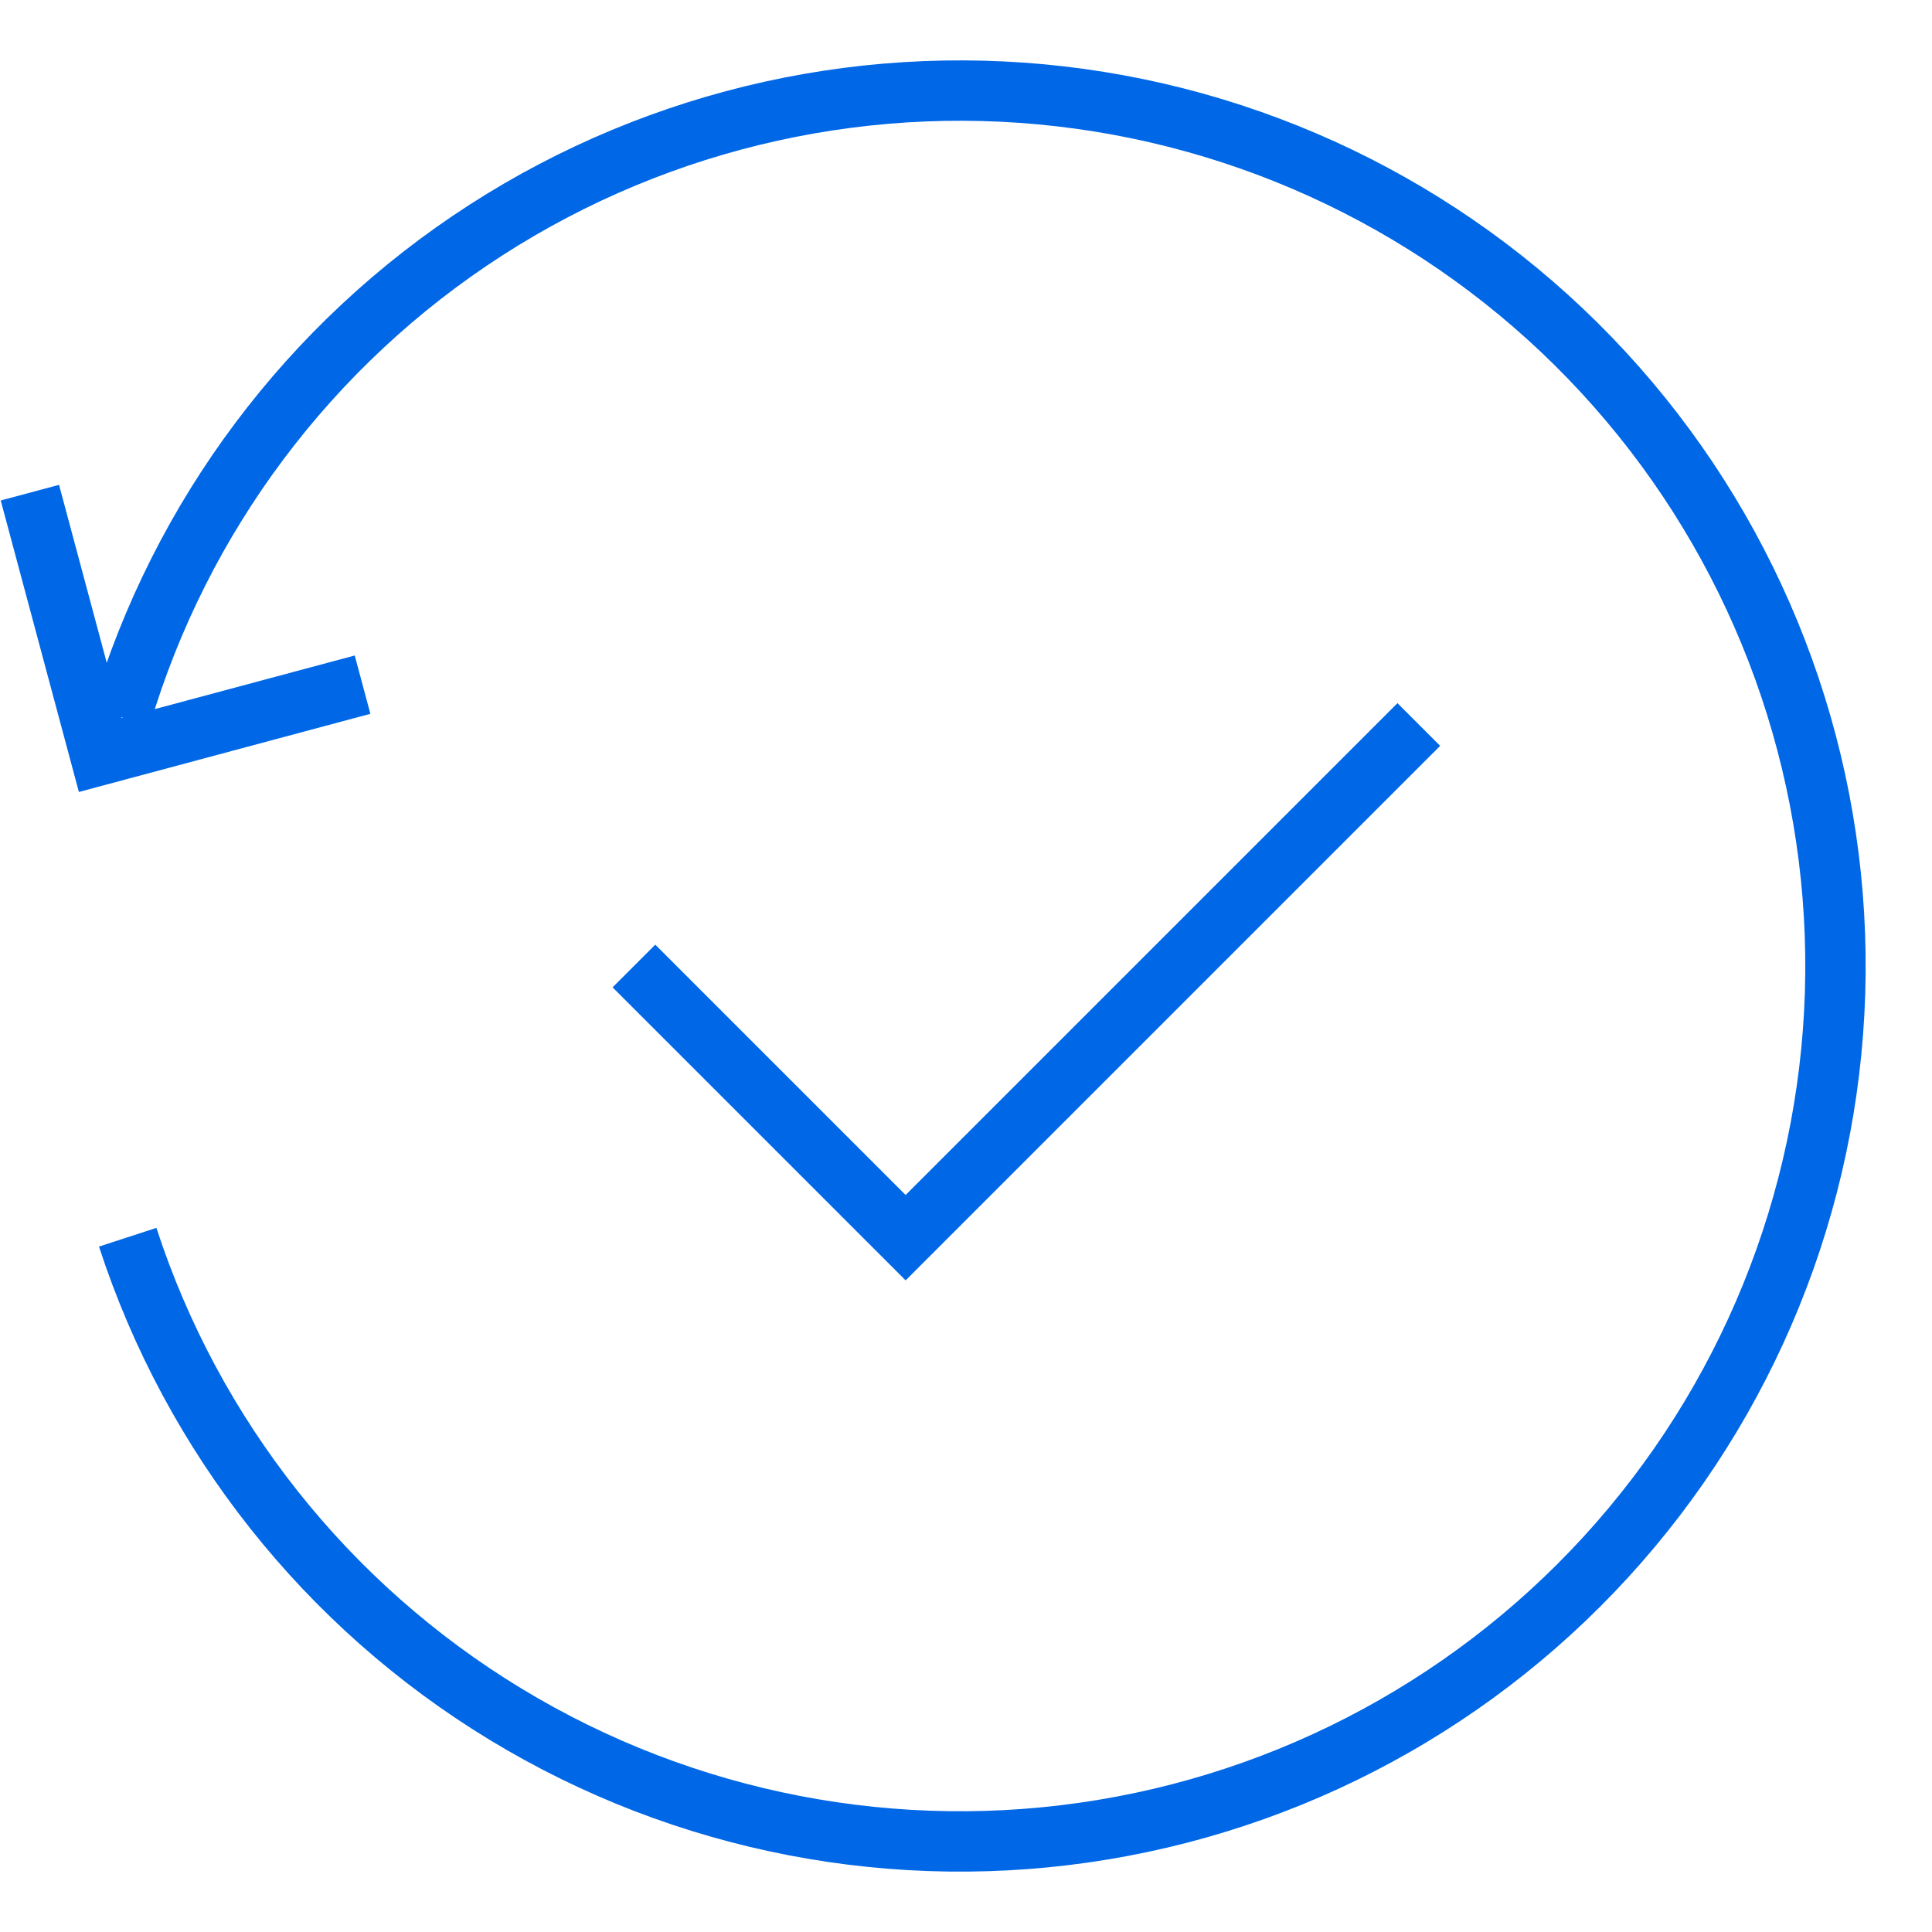
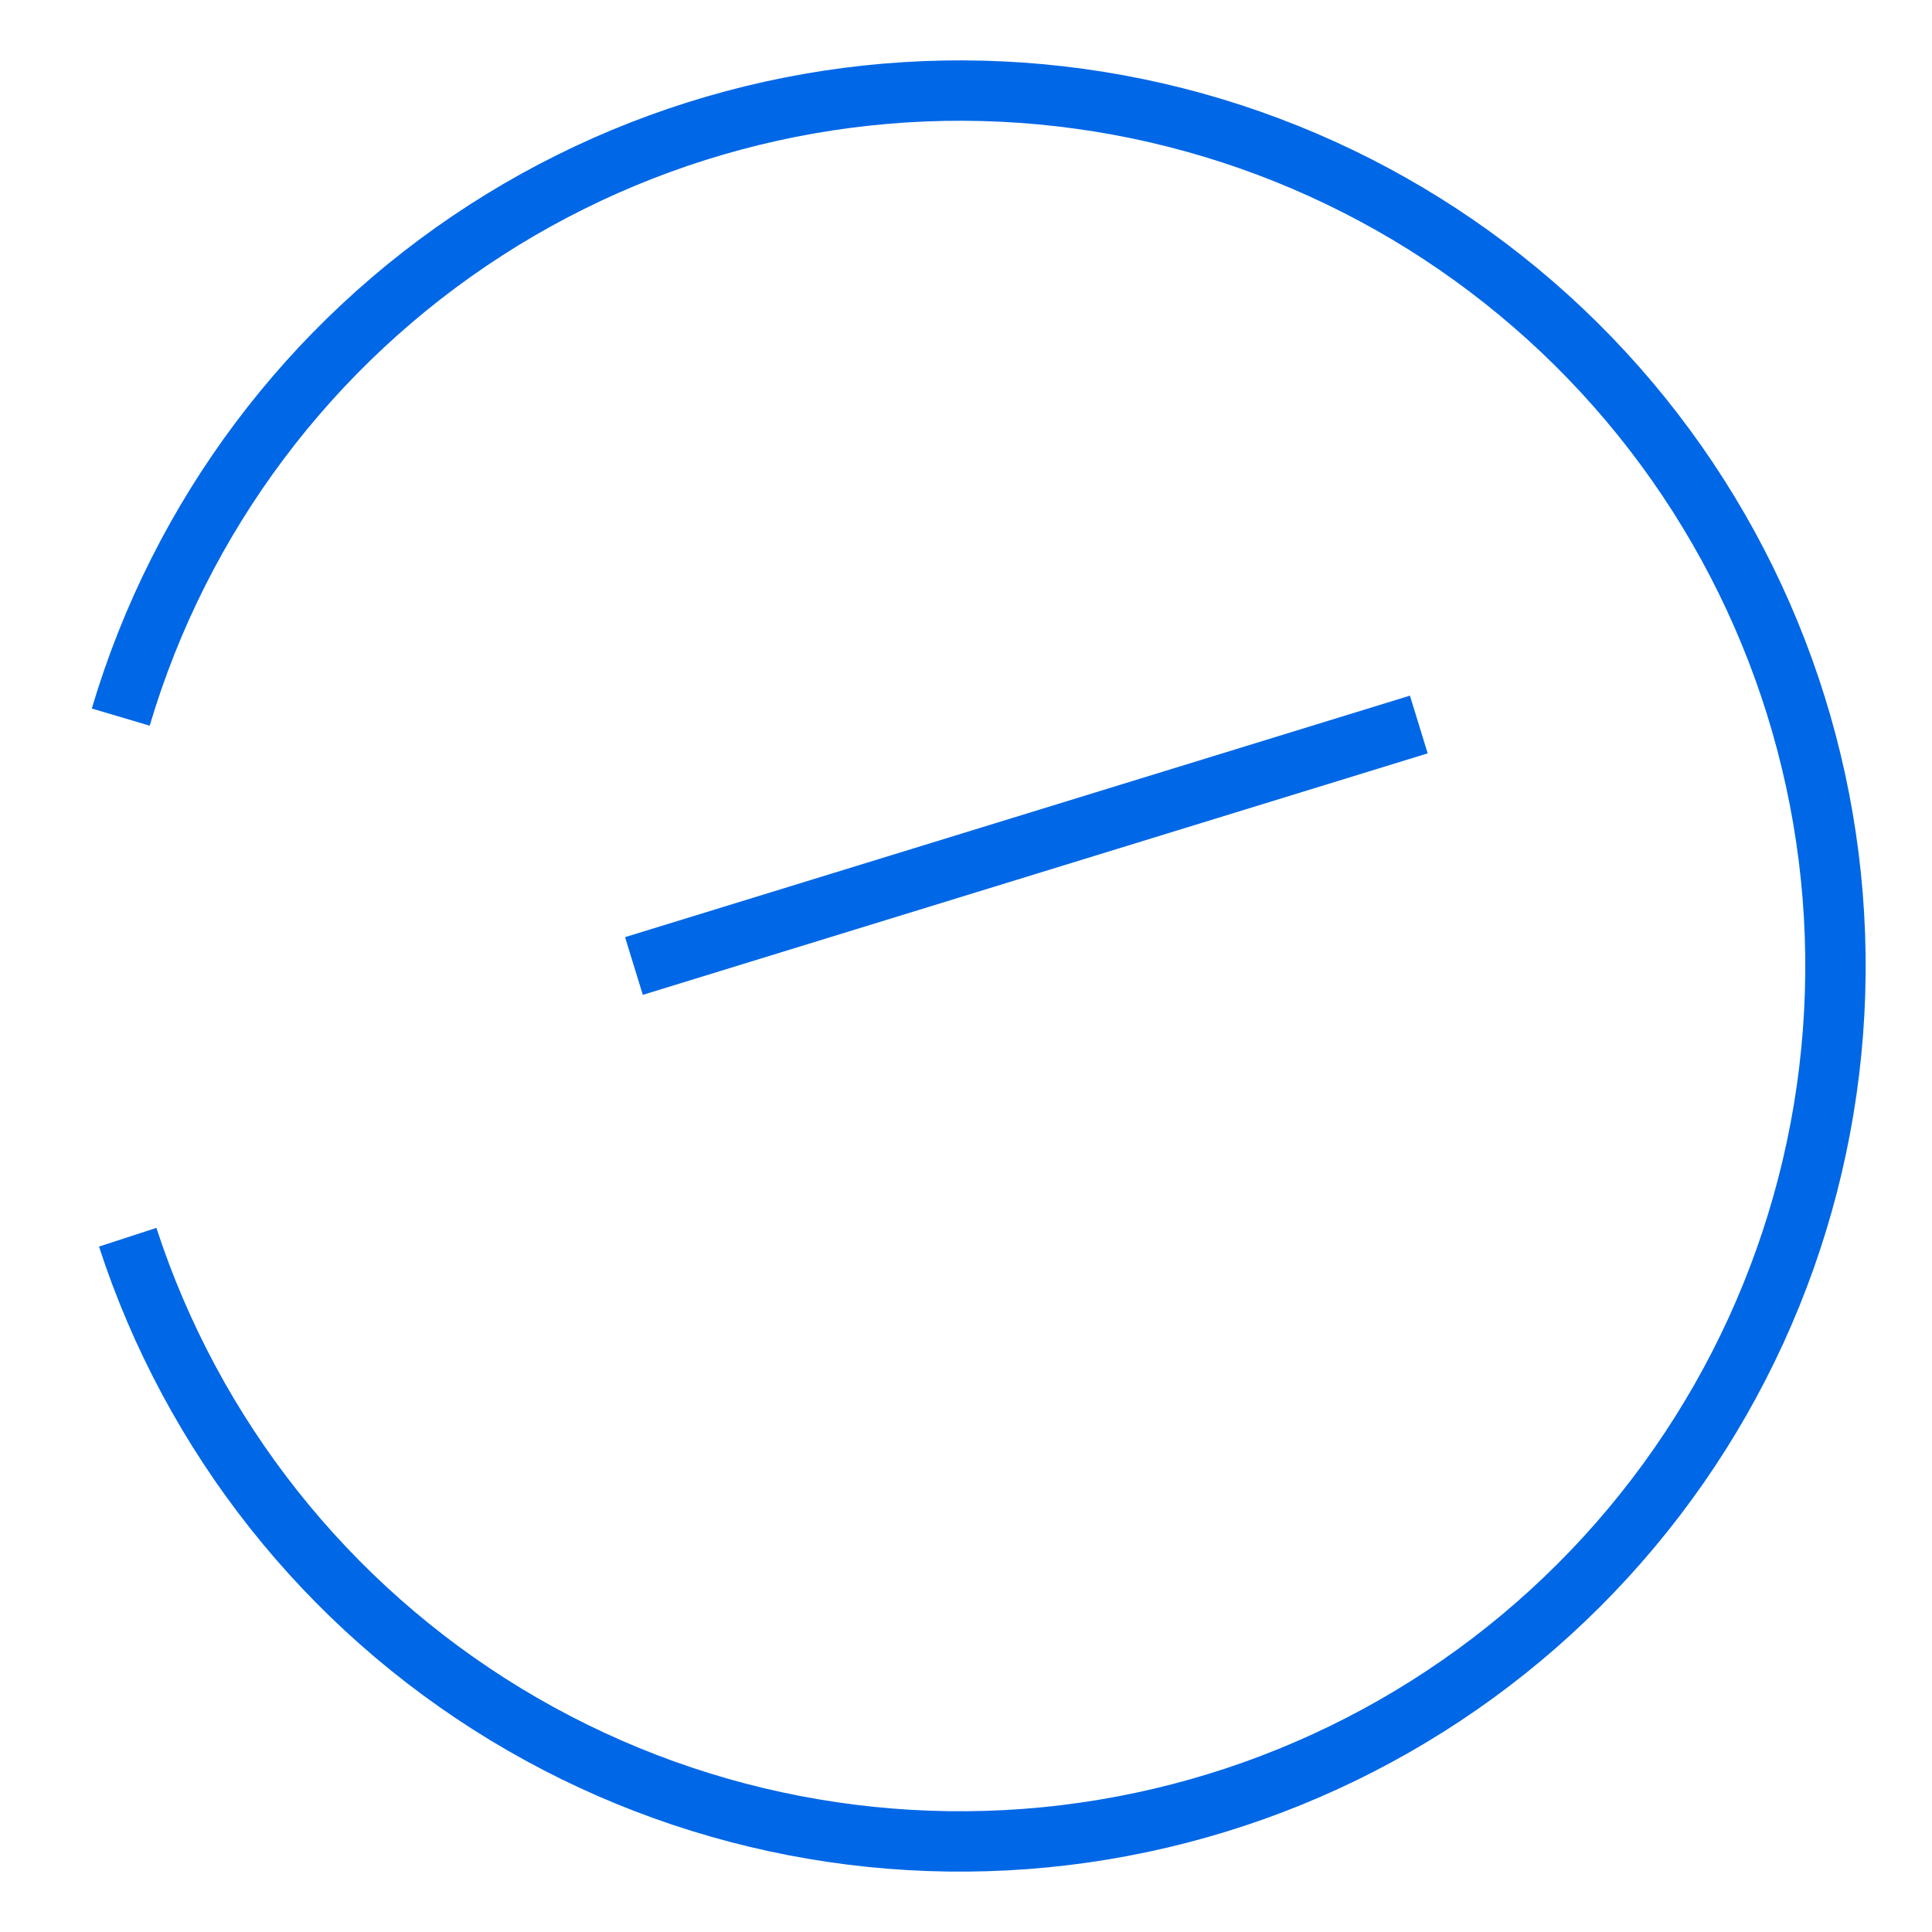
<svg xmlns="http://www.w3.org/2000/svg" width="64" height="64" viewBox="0 0 64 64" fill="none">
-   <path d="M21 32L30 41L47 24" stroke="#0067e6" stroke-width="2" stroke-miterlimit="10" />
+   <path d="M21 32L47 24" stroke="#0067e6" stroke-width="2" stroke-miterlimit="10" />
  <path d="M4 23.755C5.972 17.105 10.262 11.382 16.093 7.624C21.923 3.867 28.907 2.323 35.777 3.274C42.648 4.224 48.951 7.606 53.542 12.805C58.133 18.005 60.708 24.677 60.8 31.613C60.893 38.549 58.497 45.288 54.046 50.608C49.596 55.928 43.386 59.477 36.543 60.61C29.7 61.744 22.677 60.387 16.749 56.786C10.82 53.186 6.379 47.58 4.23 40.985" stroke="#0067e6" stroke-width="2" stroke-miterlimit="10" />
-   <path d="M12.01 22.68L3.32 25.01L0.99 16.32" stroke="#0067e6" stroke-width="2" stroke-miterlimit="10" />
</svg>